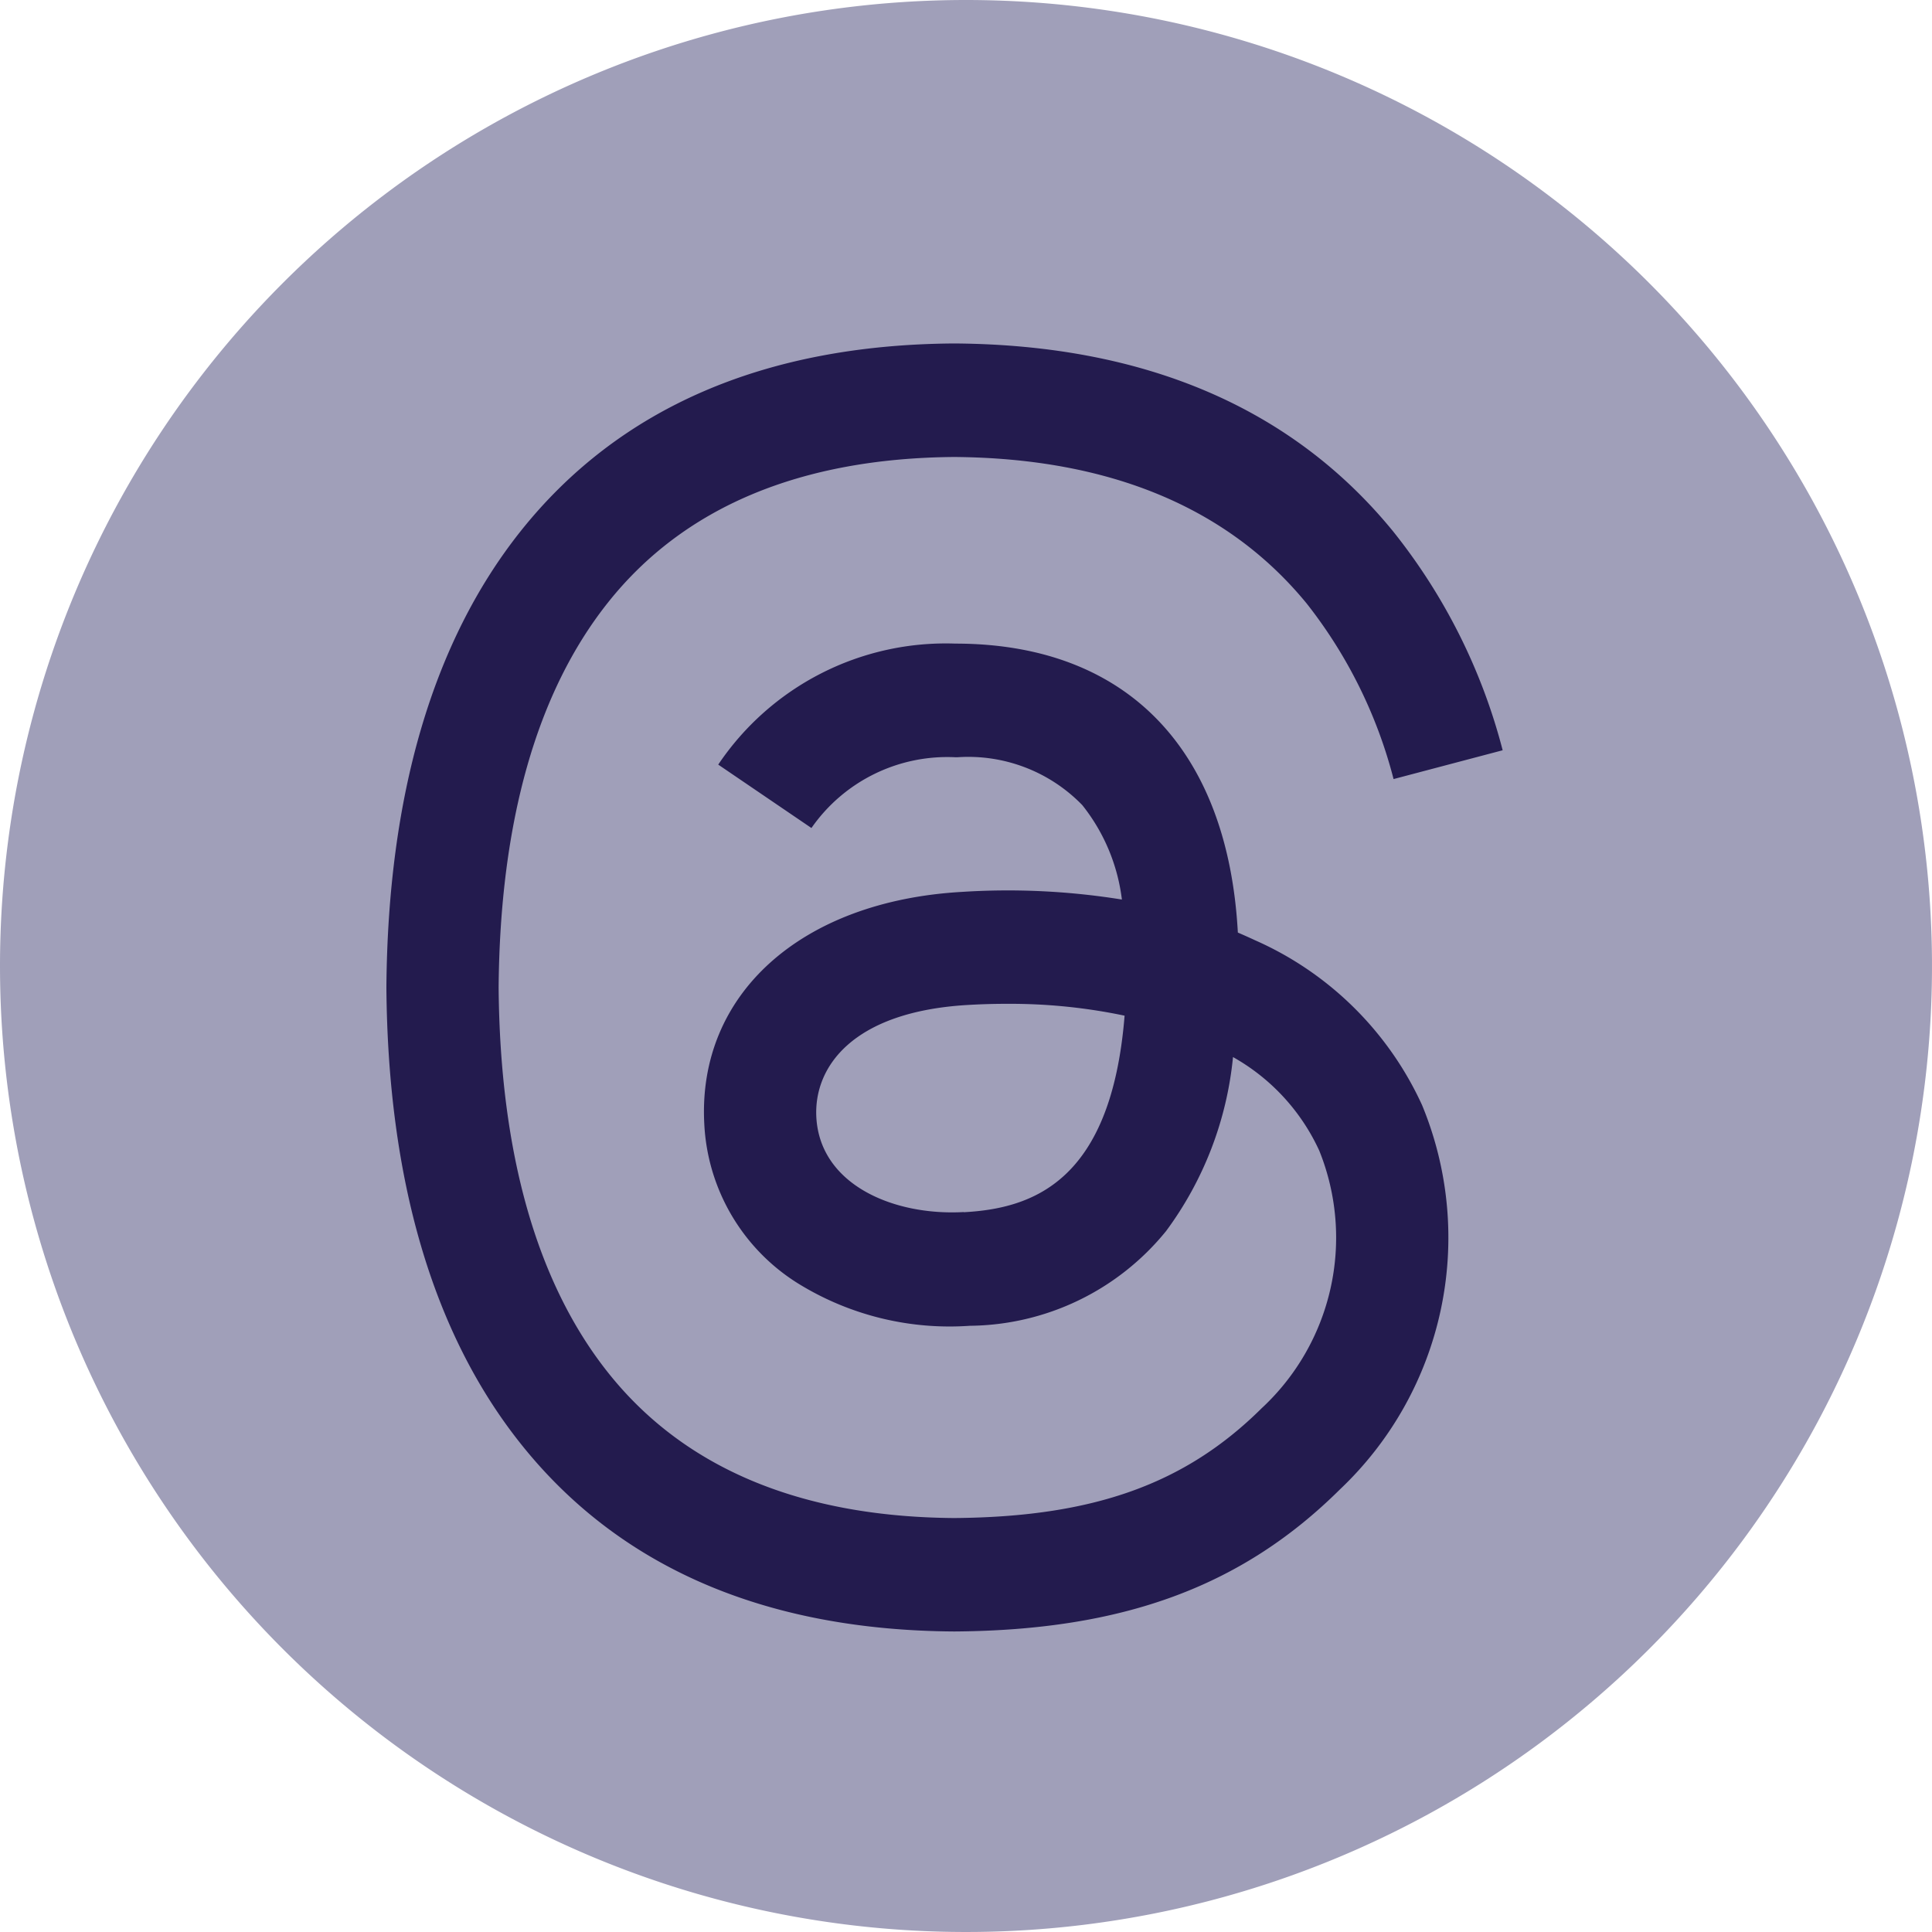
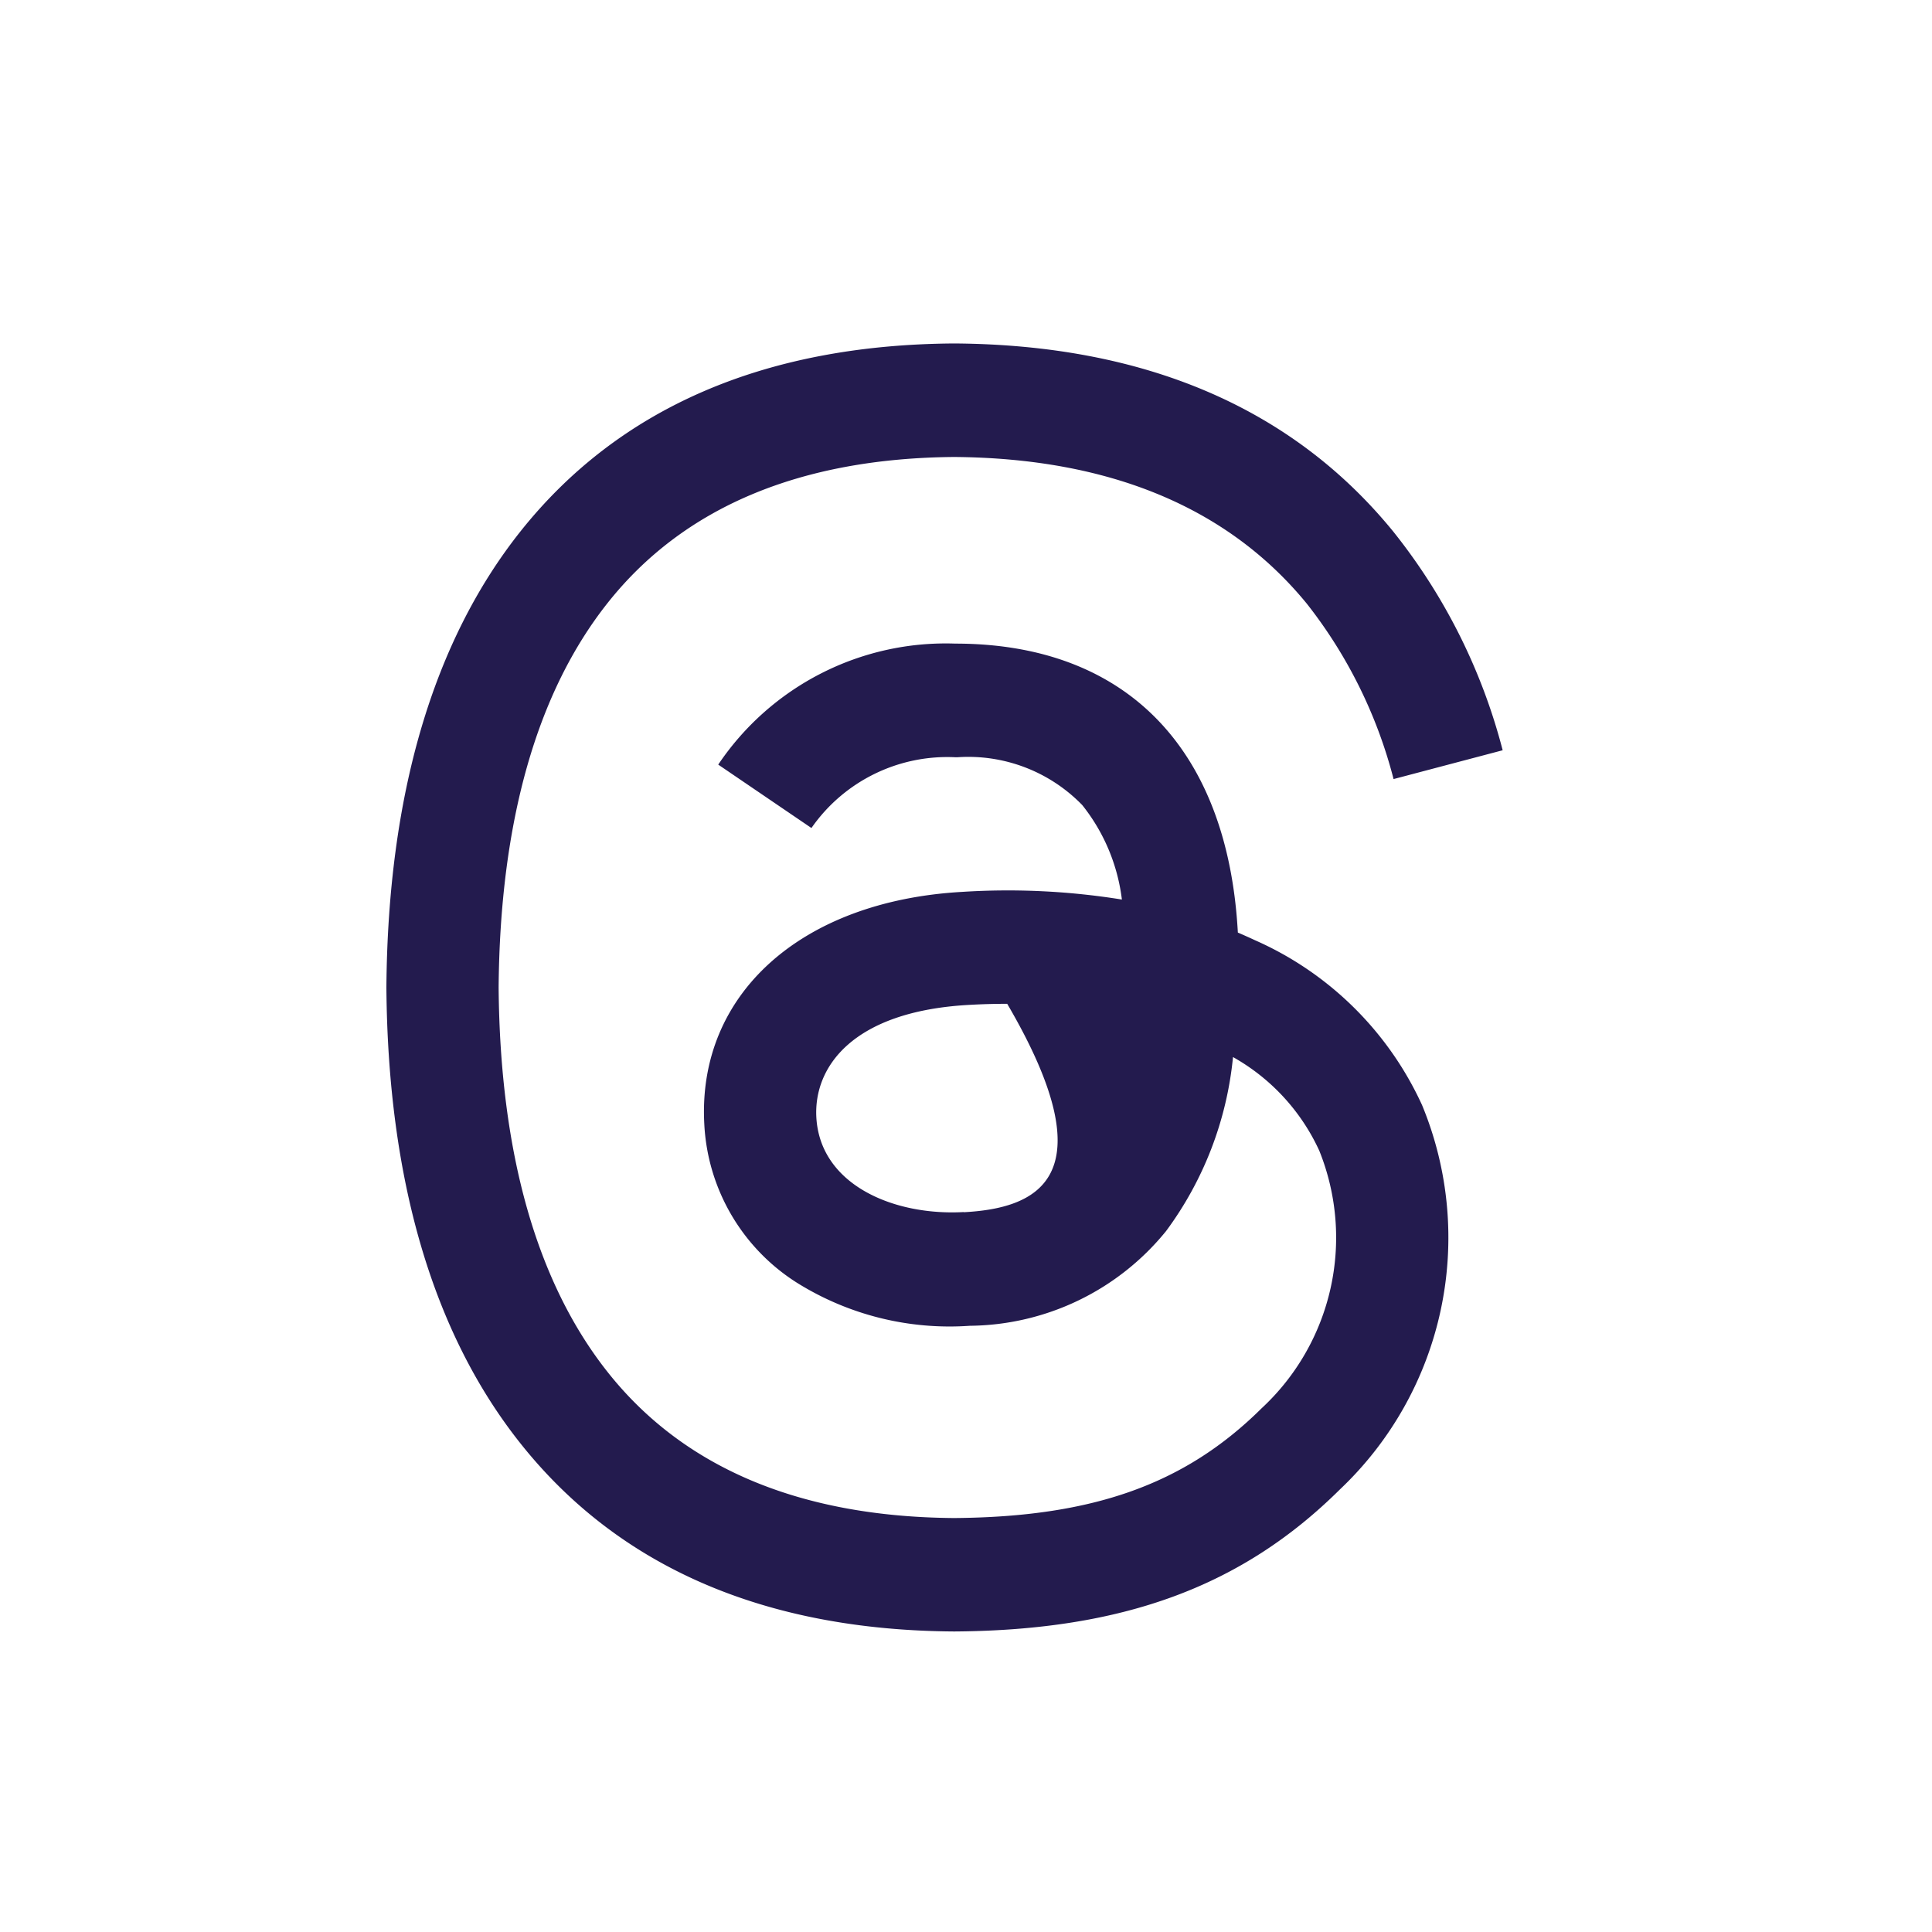
<svg xmlns="http://www.w3.org/2000/svg" id="UFI" width="45" height="45" viewBox="0 0 45 45">
  <g id="threads_pink">
-     <path id="Oval" d="M22.5,0A22.5,22.5,0,1,1,0,22.5,22.5,22.5,0,0,1,22.5,0Z" fill="#a09fb9" />
    <g id="Threads__app__logo-Copy" data-name="Threads_(app)_logo-Copy" transform="translate(9 8)">
-       <path id="Shape" d="M20.232,13.9q-.2-.093-.4-.179C19.6,9.459,17.254,7.016,13.31,6.991h-.054A6.387,6.387,0,0,0,7.729,9.809L9.9,11.286a3.855,3.855,0,0,1,3.36-1.648h.036a3.7,3.7,0,0,1,2.912,1.114,4.374,4.374,0,0,1,.923,2.2,16.714,16.714,0,0,0-3.727-.178c-3.749.214-6.16,2.385-6,5.4a4.646,4.646,0,0,0,2.162,3.706,6.711,6.711,0,0,0,4.023,1,5.957,5.957,0,0,0,4.572-2.207,8.136,8.136,0,0,0,1.558-4.052,4.793,4.793,0,0,1,2.01,2.182,5.419,5.419,0,0,1-1.345,6c-1.782,1.767-3.923,2.531-7.16,2.555-3.59-.026-6.305-1.169-8.071-3.4C3.5,21.87,2.646,18.857,2.614,15c.032-3.857.886-6.87,2.539-8.956,1.765-2.228,4.481-3.371,8.071-3.4,3.616.027,6.379,1.175,8.212,3.414a11.068,11.068,0,0,1,2.023,4.088L26,9.475a13.617,13.617,0,0,0-2.553-5.1C21.1,1.5,17.661.03,13.233,0h-.018C8.8.03,5.4,1.507,3.115,4.387,1.083,6.951.035,10.518,0,14.989v.021c.035,4.471,1.083,8.039,3.115,10.6C5.4,28.493,8.8,29.97,13.215,30h.018c3.929-.027,6.7-1.048,8.979-3.311a8.074,8.074,0,0,0,1.911-8.948A7.693,7.693,0,0,0,20.232,13.9Zm-6.783,6.331c-1.643.092-3.35-.64-3.435-2.209-.062-1.163.834-2.46,3.535-2.615q.464-.027.911-.026a12.934,12.934,0,0,1,2.734.276C16.883,19.521,15.057,20.148,13.448,20.235Z" fill="#231b4e" />
+       <path id="Shape" d="M20.232,13.9q-.2-.093-.4-.179C19.6,9.459,17.254,7.016,13.31,6.991h-.054A6.387,6.387,0,0,0,7.729,9.809L9.9,11.286a3.855,3.855,0,0,1,3.36-1.648h.036a3.7,3.7,0,0,1,2.912,1.114,4.374,4.374,0,0,1,.923,2.2,16.714,16.714,0,0,0-3.727-.178c-3.749.214-6.16,2.385-6,5.4a4.646,4.646,0,0,0,2.162,3.706,6.711,6.711,0,0,0,4.023,1,5.957,5.957,0,0,0,4.572-2.207,8.136,8.136,0,0,0,1.558-4.052,4.793,4.793,0,0,1,2.01,2.182,5.419,5.419,0,0,1-1.345,6c-1.782,1.767-3.923,2.531-7.16,2.555-3.59-.026-6.305-1.169-8.071-3.4C3.5,21.87,2.646,18.857,2.614,15c.032-3.857.886-6.87,2.539-8.956,1.765-2.228,4.481-3.371,8.071-3.4,3.616.027,6.379,1.175,8.212,3.414a11.068,11.068,0,0,1,2.023,4.088L26,9.475a13.617,13.617,0,0,0-2.553-5.1C21.1,1.5,17.661.03,13.233,0h-.018C8.8.03,5.4,1.507,3.115,4.387,1.083,6.951.035,10.518,0,14.989v.021c.035,4.471,1.083,8.039,3.115,10.6C5.4,28.493,8.8,29.97,13.215,30h.018c3.929-.027,6.7-1.048,8.979-3.311a8.074,8.074,0,0,0,1.911-8.948A7.693,7.693,0,0,0,20.232,13.9Zm-6.783,6.331c-1.643.092-3.35-.64-3.435-2.209-.062-1.163.834-2.46,3.535-2.615q.464-.027.911-.026C16.883,19.521,15.057,20.148,13.448,20.235Z" fill="#231b4e" />
    </g>
  </g>
</svg>